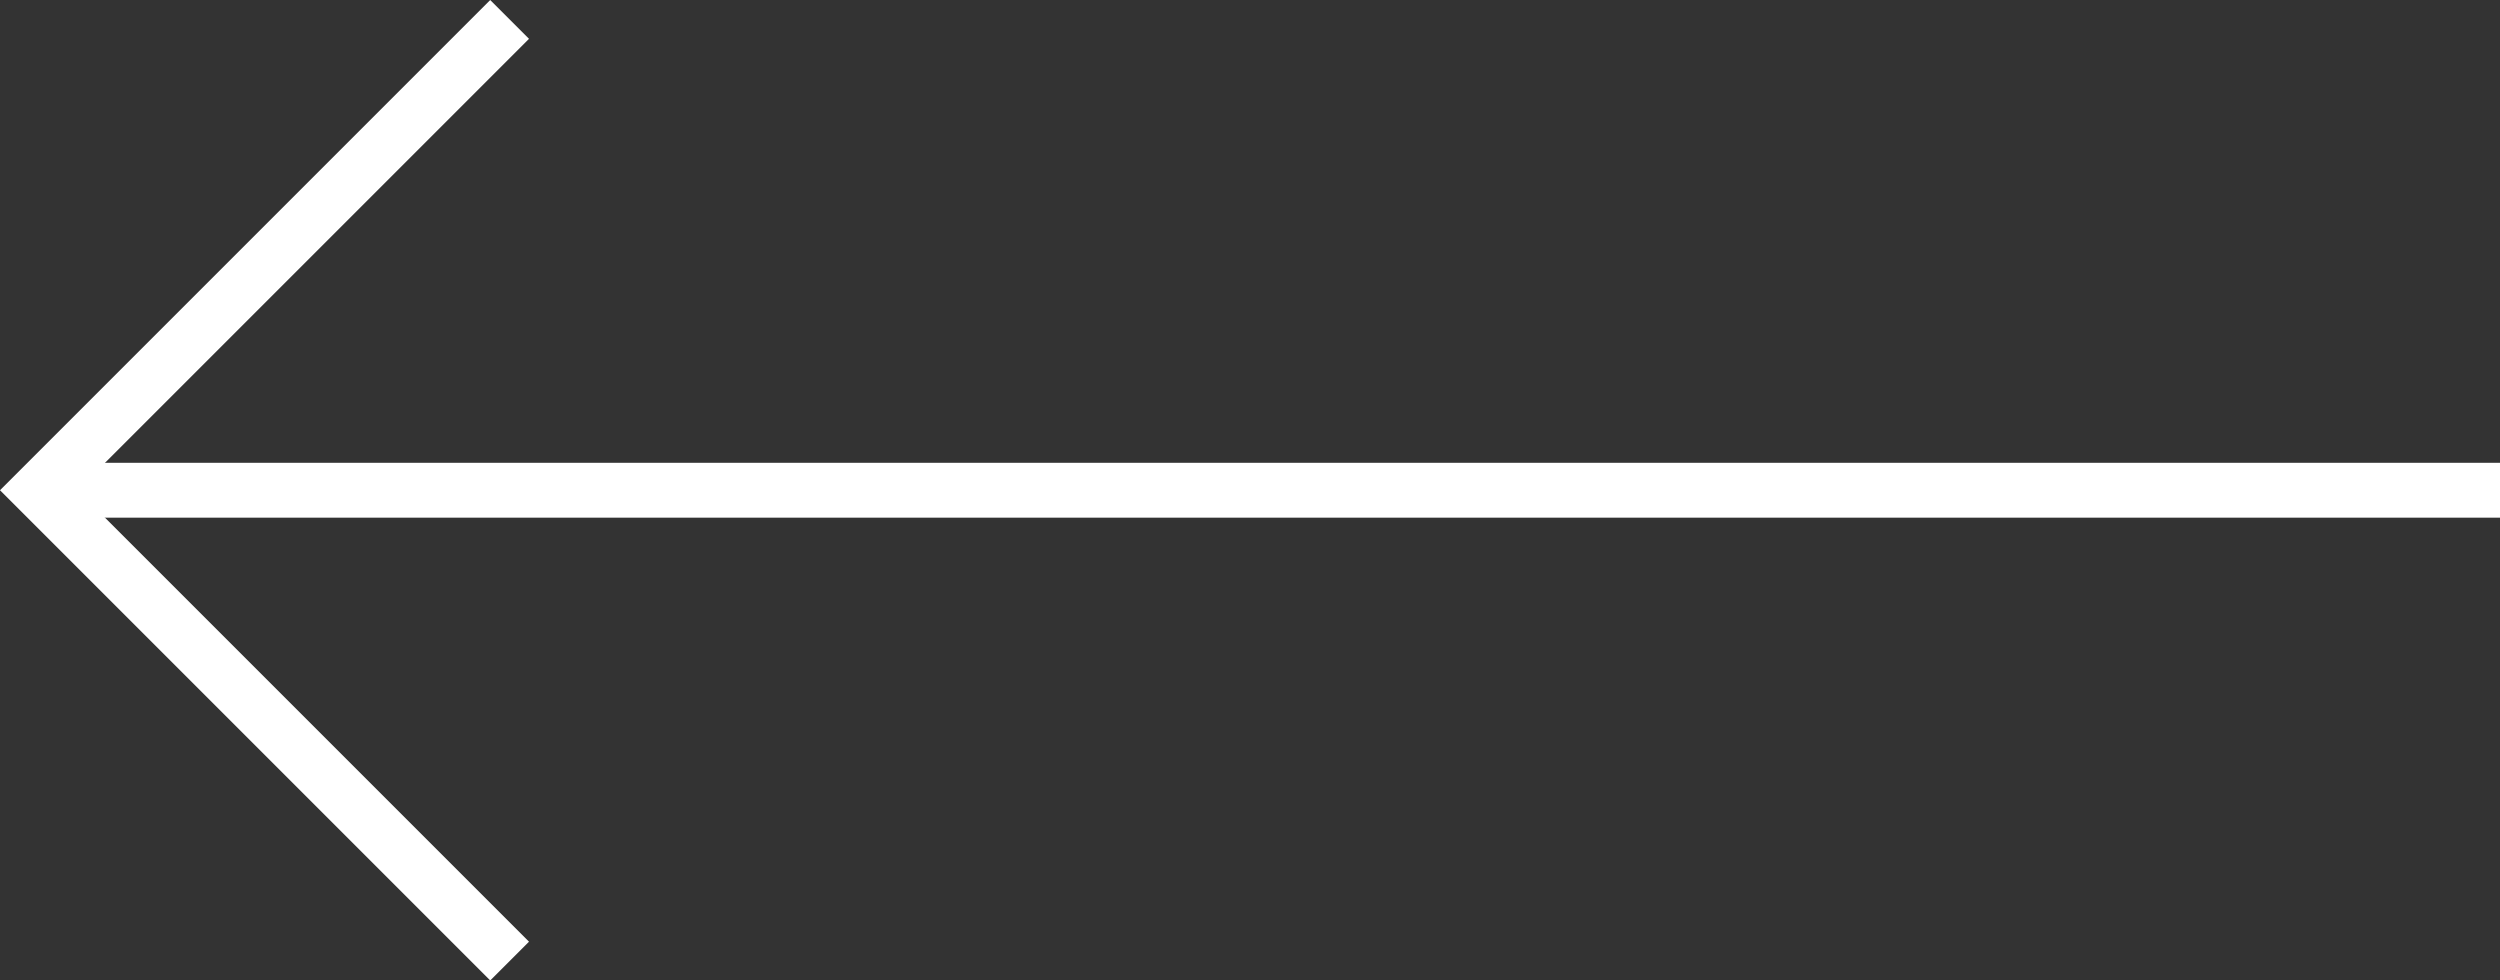
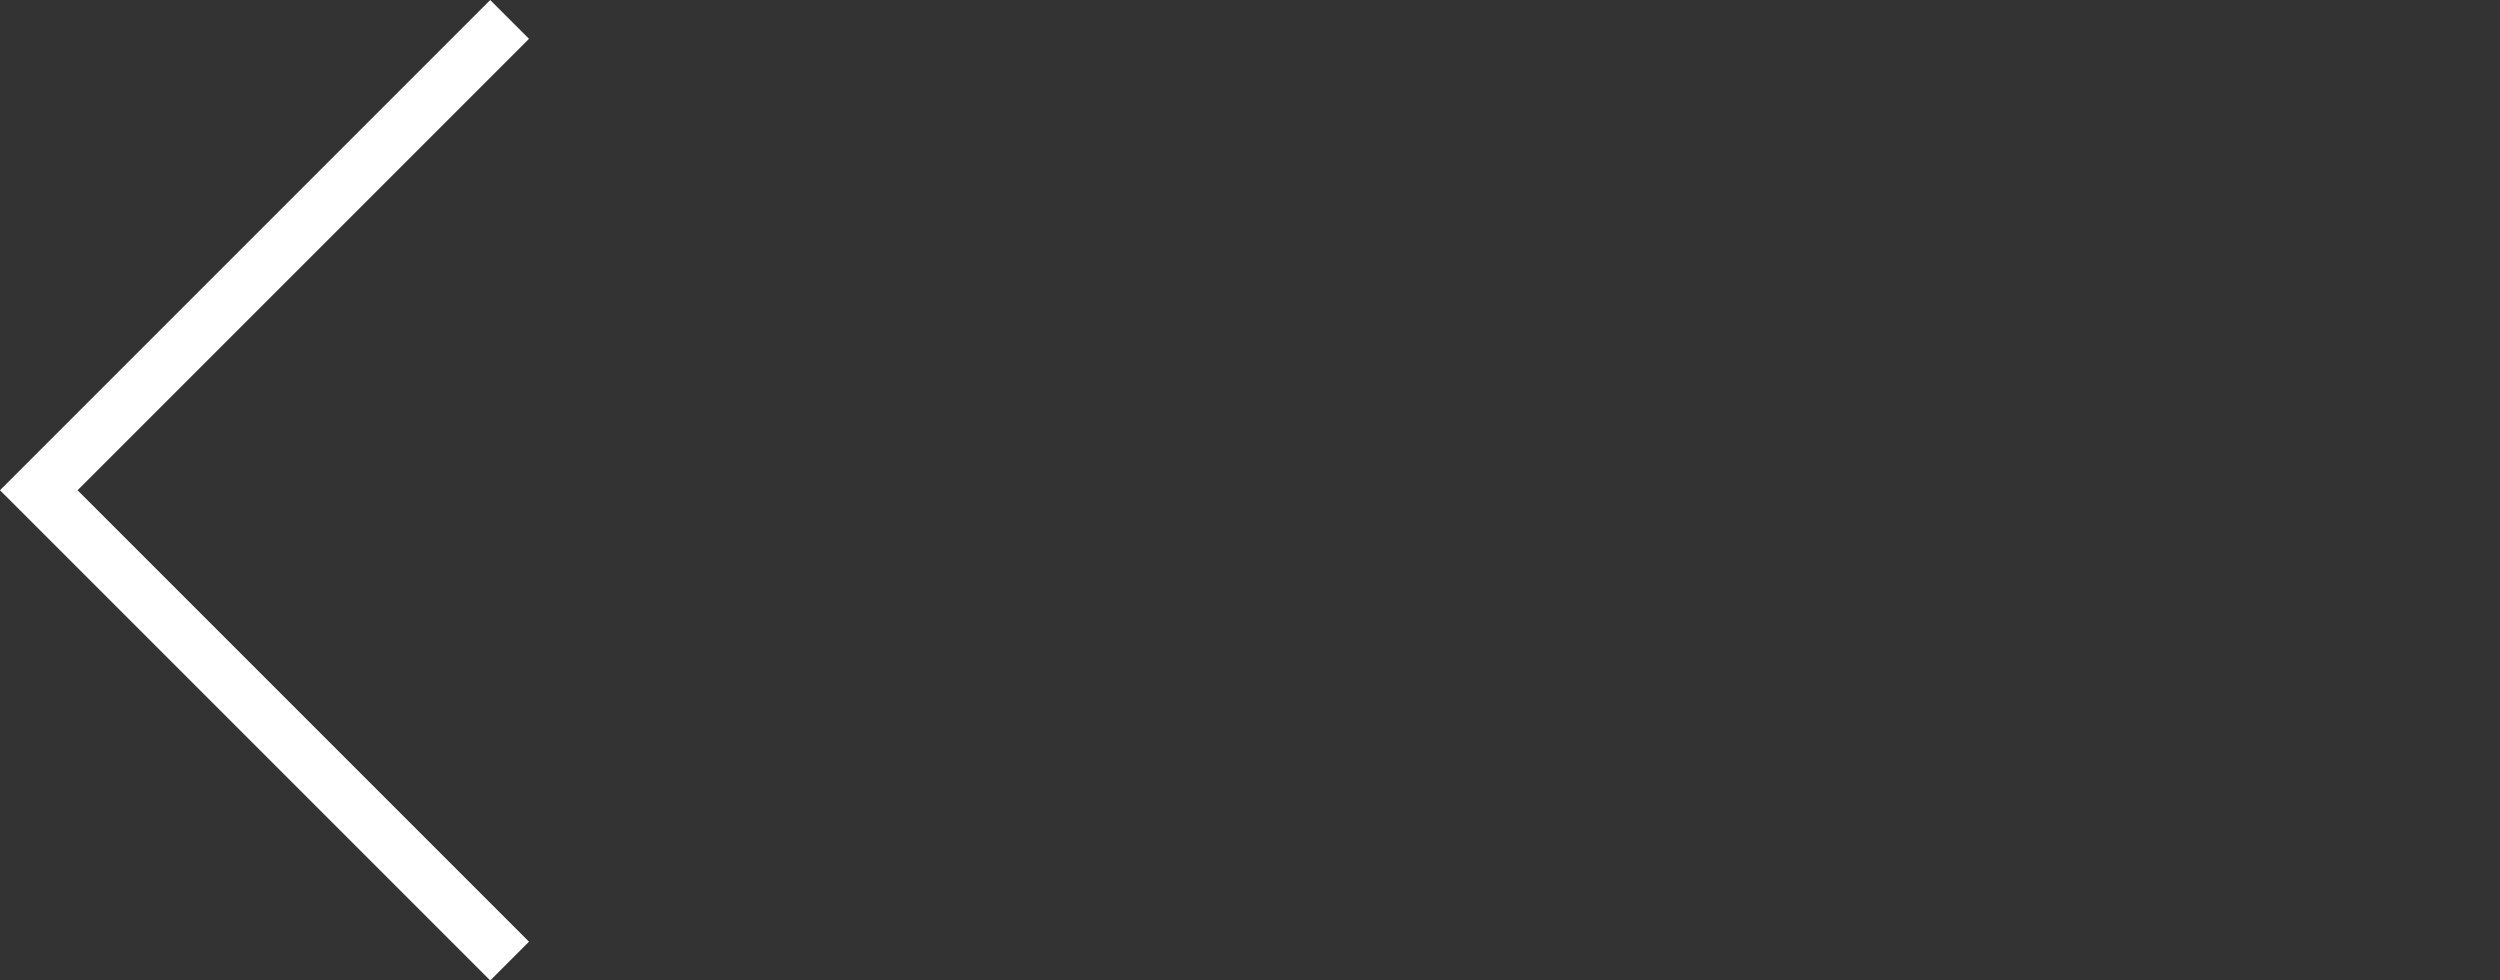
<svg xmlns="http://www.w3.org/2000/svg" width="45.579" height="17.875" viewBox="0 0 45.579 17.875">
  <rect x="0" y="0" width="45.579" height="17.875" fill="#333333" stroke="none" />
  <g id="Icon_feather-arrow-right" data-name="Icon feather-arrow-right" transform="translate(0.707 0.354)">
-     <path id="Path_208" data-name="Path 208" d="M52.372,18H7.5" transform="translate(-7.5 -9.416)" fill="none" stroke="#fff" stroke-linejoin="round" stroke-width="1" />
    <path id="Path_209" data-name="Path 209" d="M26.584,7.5,18,16.084l8.584,8.584" transform="translate(-18 -7.5)" fill="none" stroke="#fff" stroke-width="1" />
  </g>
</svg>